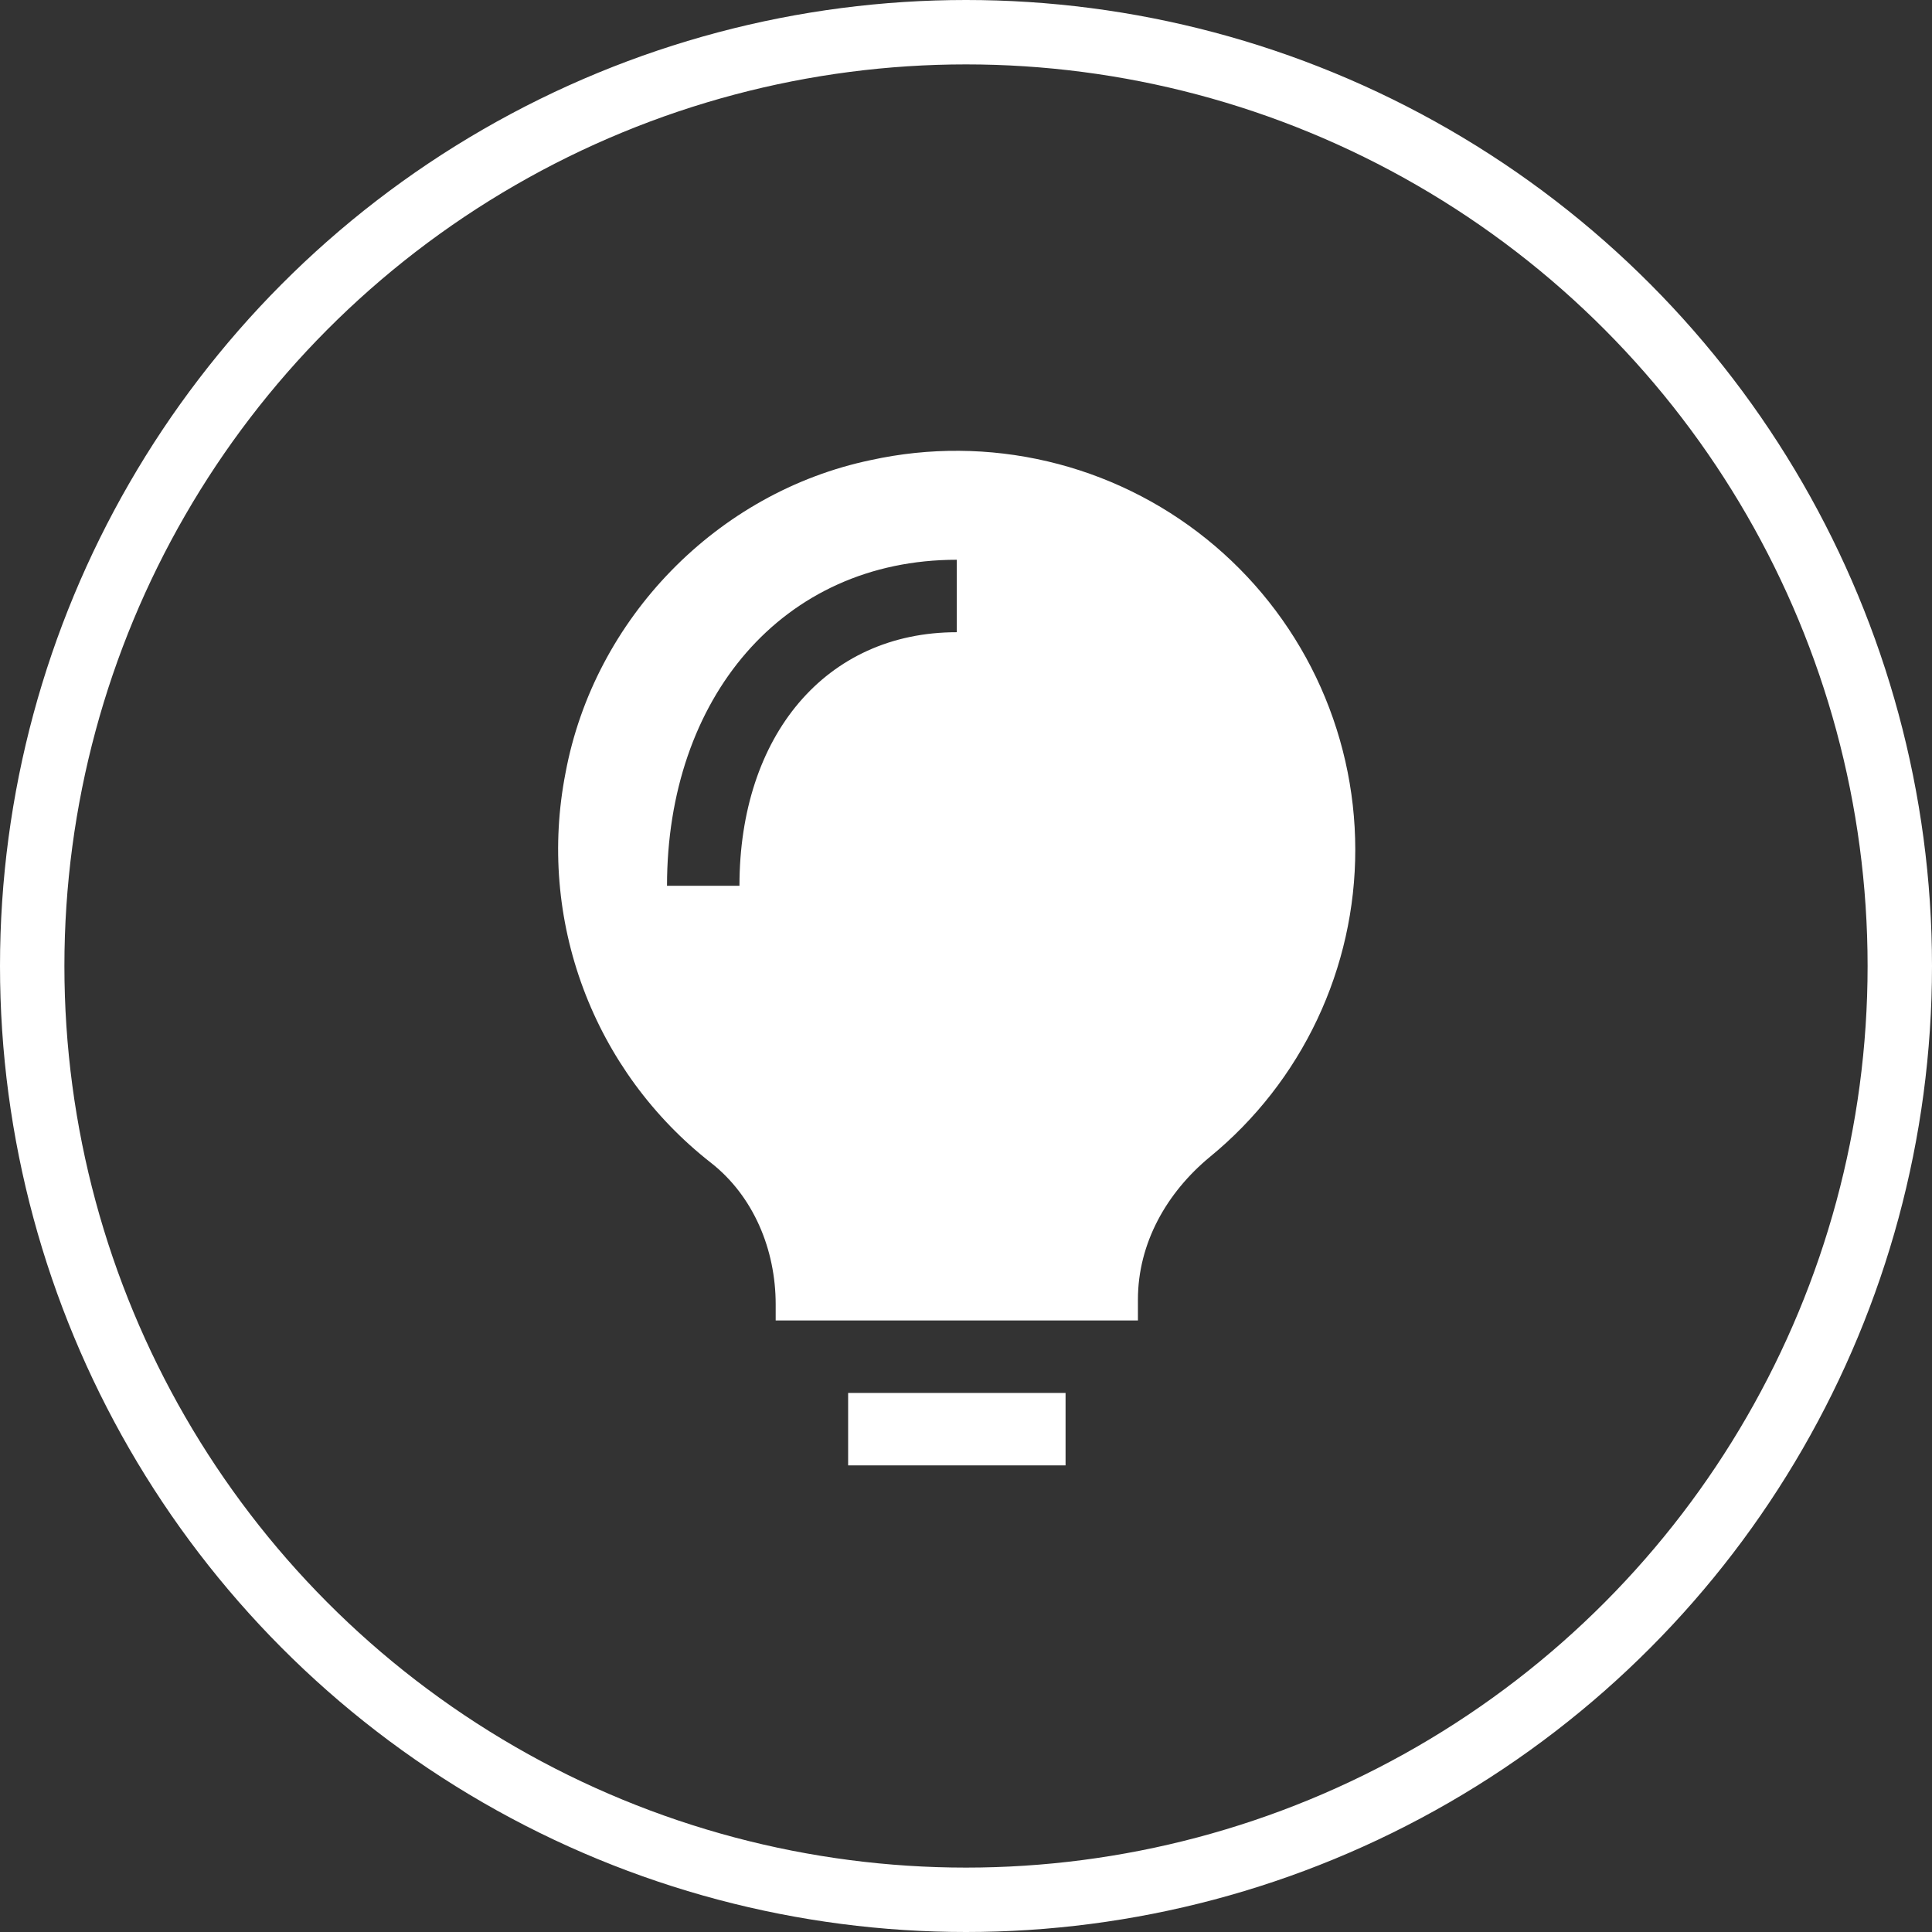
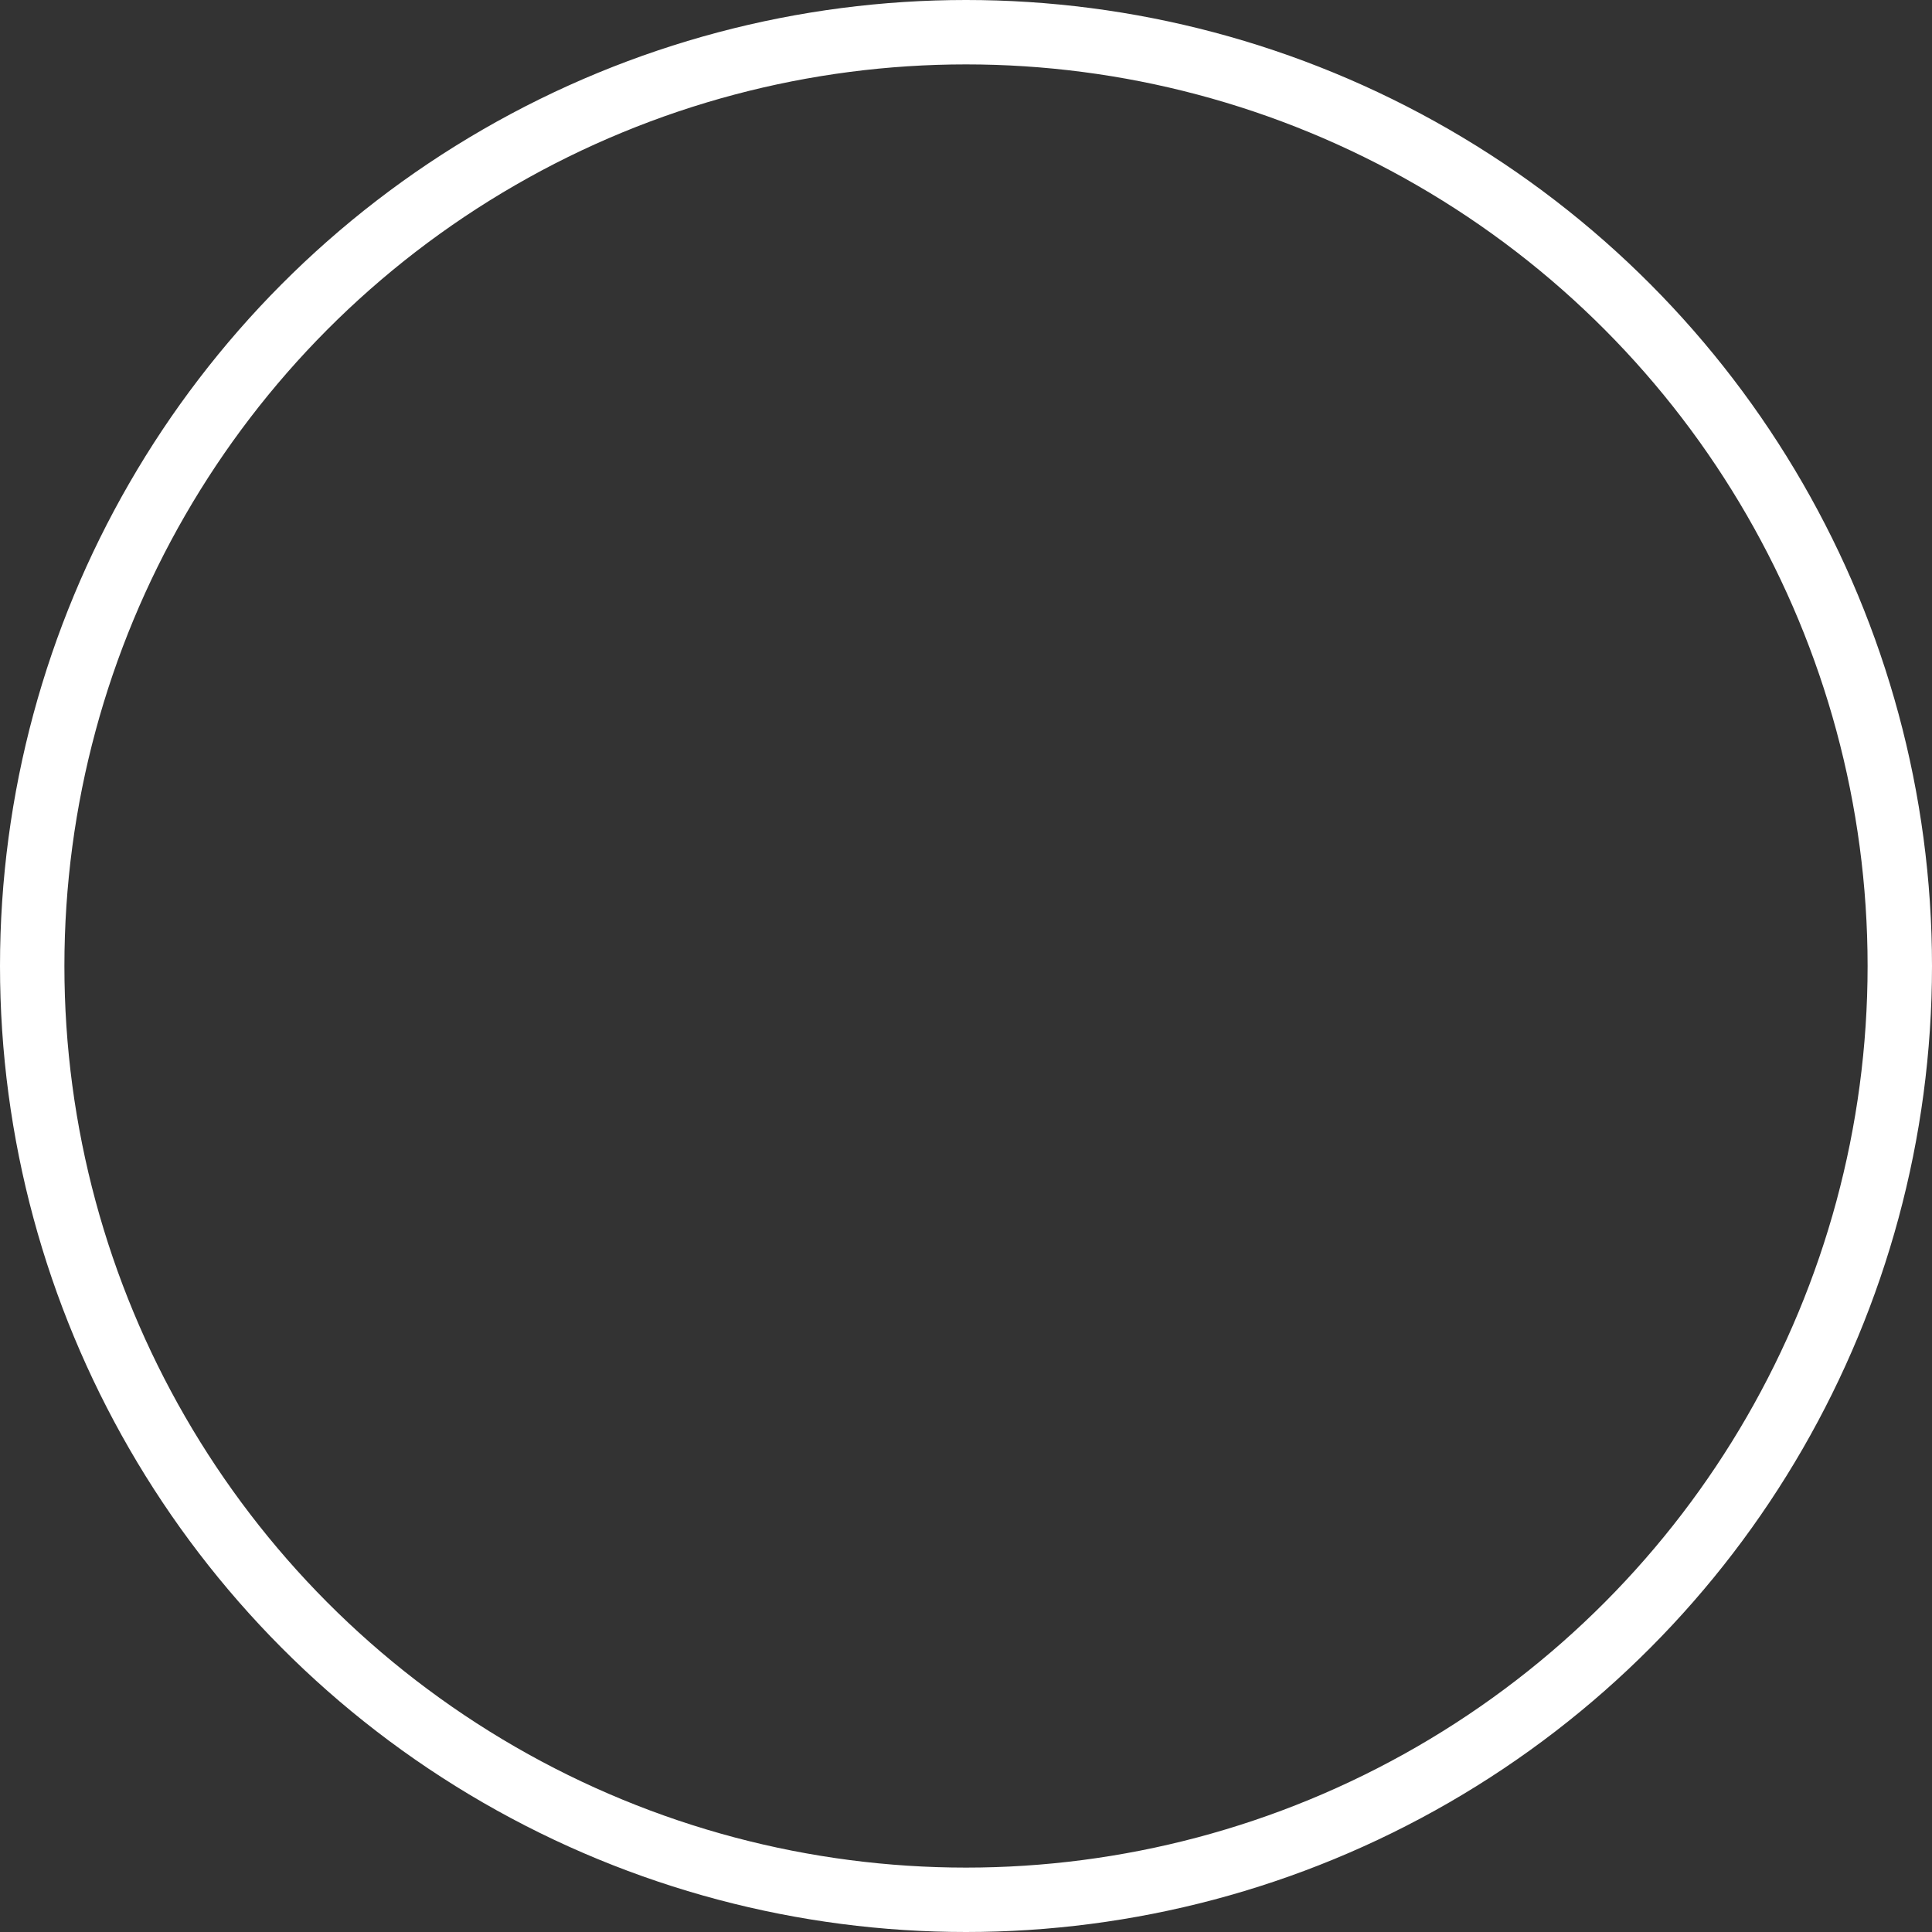
<svg xmlns="http://www.w3.org/2000/svg" width="90" height="90" viewBox="0 0 90 90" fill="none">
  <rect x="0" y="0" width="90" height="90" fill="#333333" stroke="none" />
  <circle cx="45" cy="45" r="43.5" stroke="white" stroke-width="3" />
-   <path d="M39.509 68.263V64.888H49.638V68.263H39.509ZM63.134 39.576C63.136 42.314 62.53 45.018 61.36 47.493C60.19 49.969 58.485 52.153 56.367 53.889C54.346 55.556 53.009 57.916 53.009 60.538V61.513H36.134V60.757C36.134 58.226 35.112 55.728 33.117 54.166C30.424 52.059 28.365 49.248 27.17 46.044C25.974 42.84 25.688 39.368 26.343 36.012C27.68 28.816 33.404 22.927 40.569 21.432C43.282 20.836 46.095 20.857 48.799 21.492C51.504 22.127 54.031 23.36 56.196 25.101C58.361 26.842 60.108 29.046 61.309 31.55C62.509 34.056 63.133 36.798 63.134 39.576ZM34.447 41.263C34.447 34.287 38.45 29.451 44.572 29.451V26.076C36.428 26.076 31.072 32.549 31.072 41.263H34.447Z" fill="white" />
</svg>